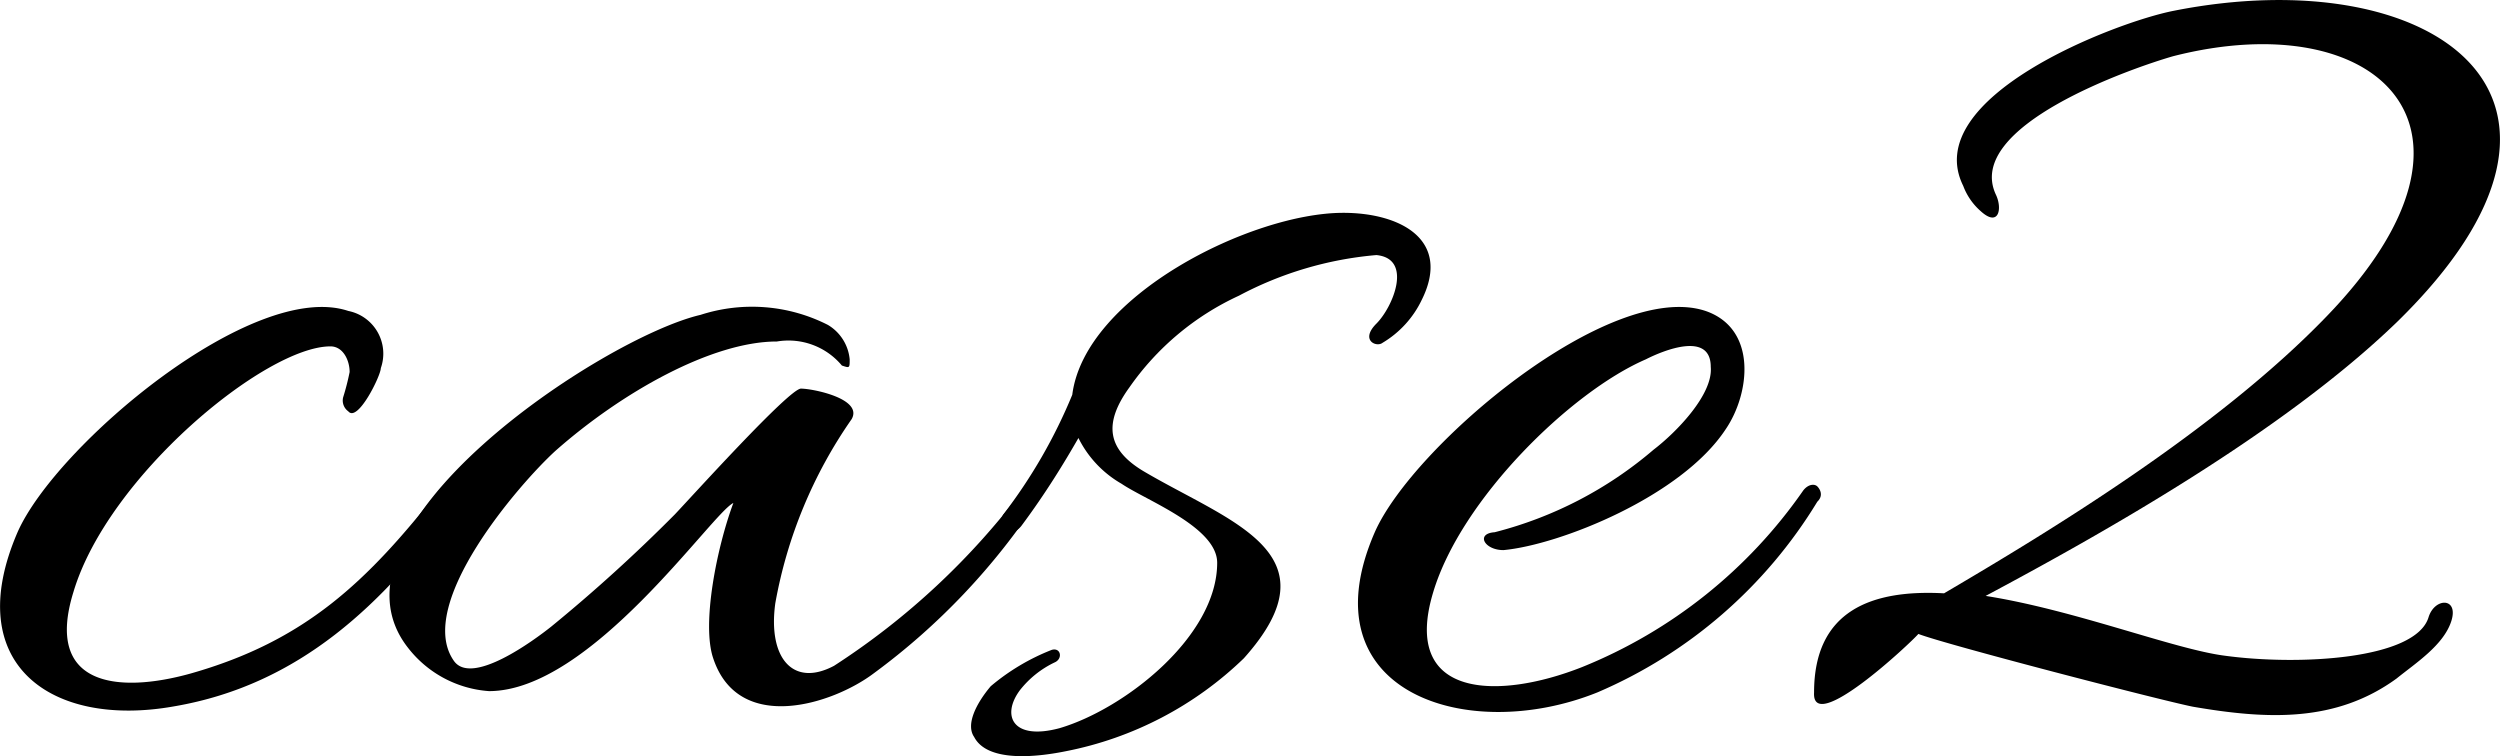
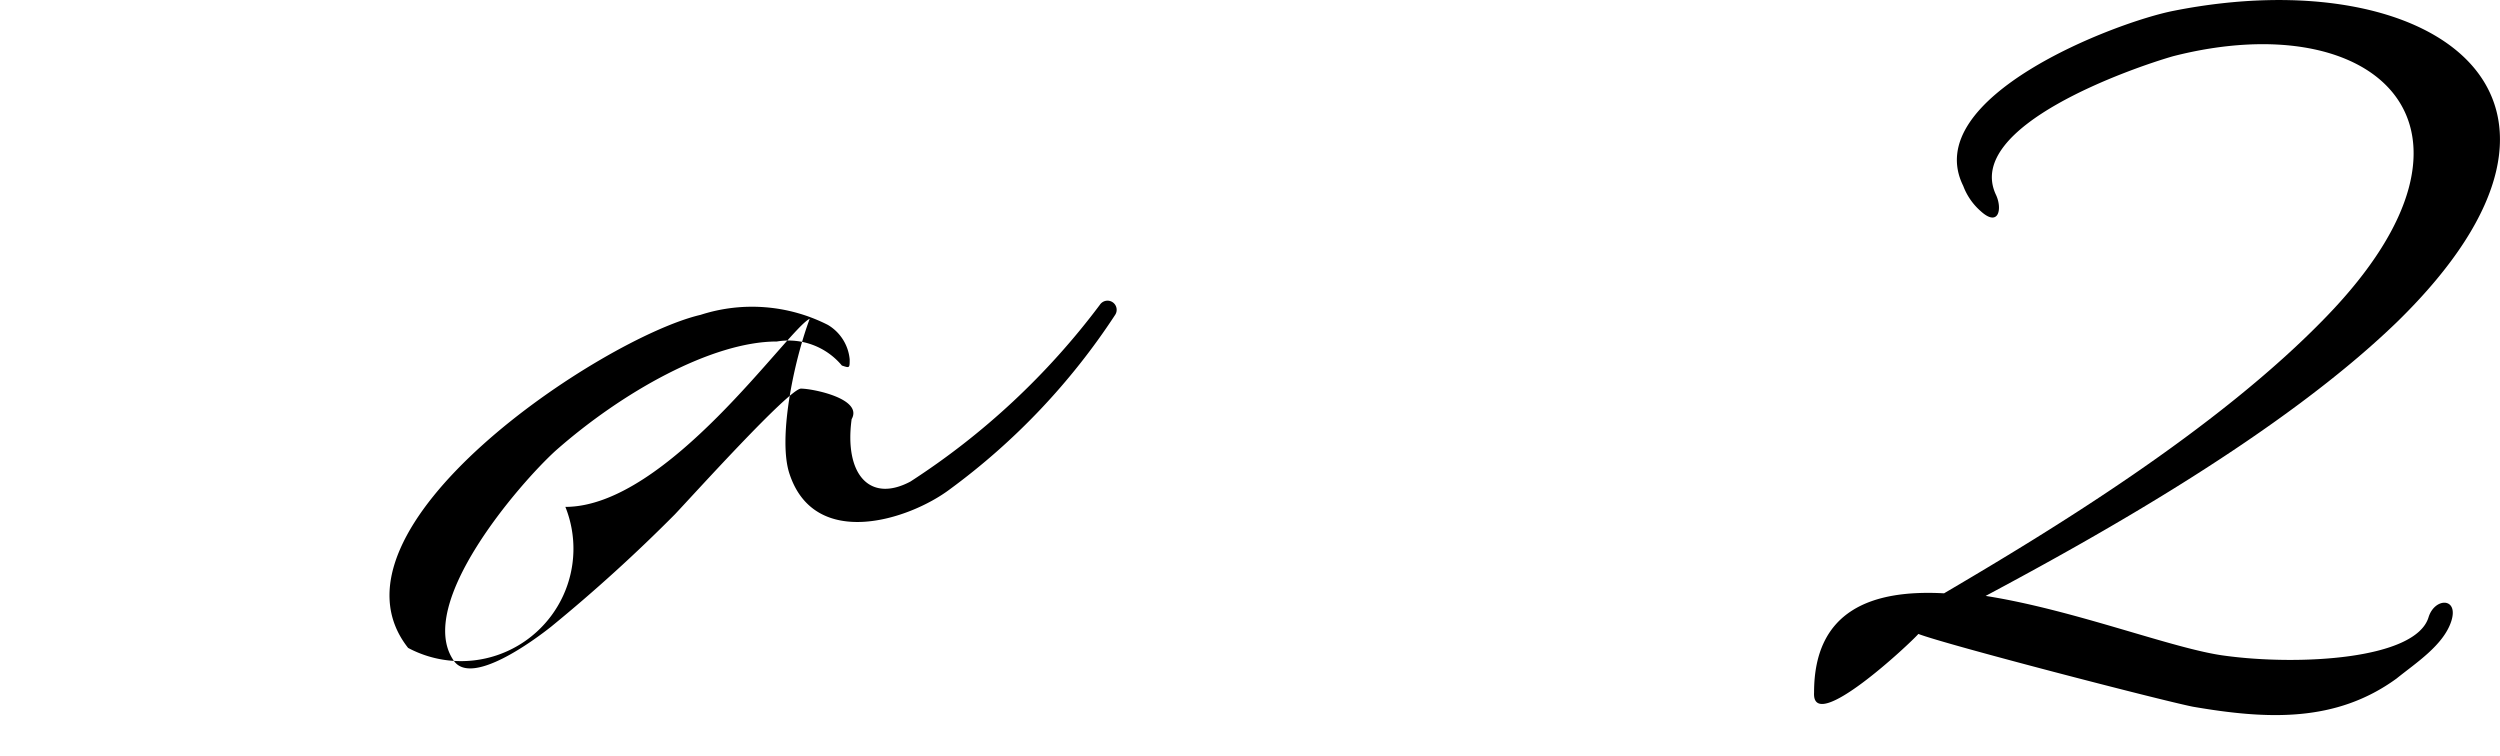
<svg xmlns="http://www.w3.org/2000/svg" viewBox="0 0 76.94 23.27">
  <g id="レイヤー_2" data-name="レイヤー 2">
    <g id="文字">
-       <path d="M5.35,21.74c-3.76.67-6.57-1.29-4.81-5.36,1.17-2.66,7.24-7.79,10.18-6.81a1.34,1.34,0,0,1,1,1.76c0,.23-.71,1.68-1,1.33a.41.41,0,0,1-.16-.43,7.49,7.49,0,0,0,.2-.78c0-.36-.2-.79-.59-.79-2,0-6.85,4-7.91,7.56-.9,2.9,1.37,3.13,3.6,2.51,3.53-1,5.44-2.82,7.68-5.68.19-.24.39-.08.47-.08s.07.43,0,.59C11.81,18.57,9.23,21.08,5.35,21.74Z" />
-       <path d="M12.56,19.94c-2.9-3.68,6-9.55,9-10.25a5.15,5.15,0,0,1,3.92.31,1.38,1.38,0,0,1,.67,1.06c0,.27,0,.27-.24.19a2.14,2.14,0,0,0-2-.74c-2,0-4.77,1.56-6.81,3.36-1.1,1-4.35,4.74-3.13,6.47.55.78,2.46-.63,3-1.06a49.42,49.42,0,0,0,3.8-3.45c.55-.58,3.52-3.87,3.88-3.87s1.92.31,1.56.94a14.29,14.29,0,0,0-2.35,5.67c-.23,1.69.55,2.59,1.81,1.92a22.64,22.64,0,0,0,5.83-5.44.28.28,0,0,1,.47.31,20.74,20.74,0,0,1-5.09,5.37c-1.25.94-4.15,1.88-4.93-.47-.36-1.06.11-3.41.62-4.78-.66.31-4.38,5.79-7.52,5.79A3.46,3.46,0,0,1,12.56,19.94Z" />
-       <path d="M31.39,21.24c-.58.78-.23,1.56,1.22,1.17,2-.59,4.85-2.82,4.85-5.09,0-1.1-2.19-1.92-2.94-2.43a3.33,3.33,0,0,1-1.33-1.41c-.43.75-1,1.69-1.76,2.71-.35.43-.82.07-.55-.36A16.11,16.11,0,0,0,33,12.15c.39-3.05,5.52-5.6,8.34-5.6,1.76,0,3.33.83,2.42,2.67a3.08,3.08,0,0,1-1.21,1.33c-.19.15-.7-.08-.19-.59s1.13-2,0-2.11A11,11,0,0,0,38.13,9.1a8.38,8.38,0,0,0-3.37,2.82c-.82,1.13-.67,1.92.43,2.58,2.66,1.57,6,2.51,3.09,5.76a10.88,10.88,0,0,1-5.48,2.86c-.74.15-2.39.39-2.82-.44-.27-.39.08-1.05.51-1.56A6.67,6.67,0,0,1,32.37,20c.28-.08.35.28.08.39A3,3,0,0,0,31.39,21.24Z" />
-       <path d="M46.27,16.93c-.59,0-.86-.51-.27-.55a12.12,12.12,0,0,0,4.89-2.54c.67-.51,1.84-1.69,1.76-2.55,0-1.1-1.45-.51-2-.23-2.31,1-5.68,4.3-6.54,7.16-1,3.29,2,3.33,4.58,2.31a15.22,15.22,0,0,0,6.81-5.44c.16-.2.35-.2.43-.12s.2.28,0,.47a14.67,14.67,0,0,1-6.77,5.87c-4,1.61-9,0-6.85-4.93,1.17-2.66,7.24-7.79,10.18-6.81,1.6.55,1.37,2.54.62,3.64C51.75,15.28,48,16.77,46.27,16.93Z" />
+       <path d="M12.56,19.94c-2.9-3.68,6-9.55,9-10.25a5.15,5.15,0,0,1,3.92.31,1.38,1.38,0,0,1,.67,1.06c0,.27,0,.27-.24.19a2.14,2.14,0,0,0-2-.74c-2,0-4.77,1.56-6.81,3.36-1.1,1-4.35,4.74-3.13,6.47.55.78,2.46-.63,3-1.06a49.42,49.42,0,0,0,3.8-3.45c.55-.58,3.52-3.87,3.88-3.87s1.92.31,1.56.94c-.23,1.69.55,2.59,1.81,1.92a22.64,22.64,0,0,0,5.83-5.44.28.28,0,0,1,.47.31,20.74,20.74,0,0,1-5.09,5.37c-1.25.94-4.15,1.88-4.93-.47-.36-1.06.11-3.41.62-4.78-.66.31-4.38,5.79-7.52,5.79A3.46,3.46,0,0,1,12.56,19.94Z" />
      <path d="M74.74,19c.19-.62.94-.62.7.12s-1.1,1.29-1.68,1.76c-1.88,1.37-4,1.26-6.27.87-1-.2-7.63-1.92-8.45-2.24-.24.28-3.29,3.14-3.21,1.8,0-2.54,1.8-3.17,4-3.05,3.13-1.84,8.38-5,11.78-8.53,5.64-5.84,1.53-9.6-4.73-8-1.22.35-6.46,2.15-5.45,4.27.2.43.08,1-.47.5a1.93,1.93,0,0,1-.54-.78C59.07,3,65.1.68,66.91.33c7.94-1.57,14,2.62,6.85,9.59-3.53,3.41-9.13,6.54-12.65,8.42,2.74.43,5.8,1.64,7.36,1.84C70.74,20.49,74.34,20.3,74.74,19Z" />
    </g>
  </g>
</svg>